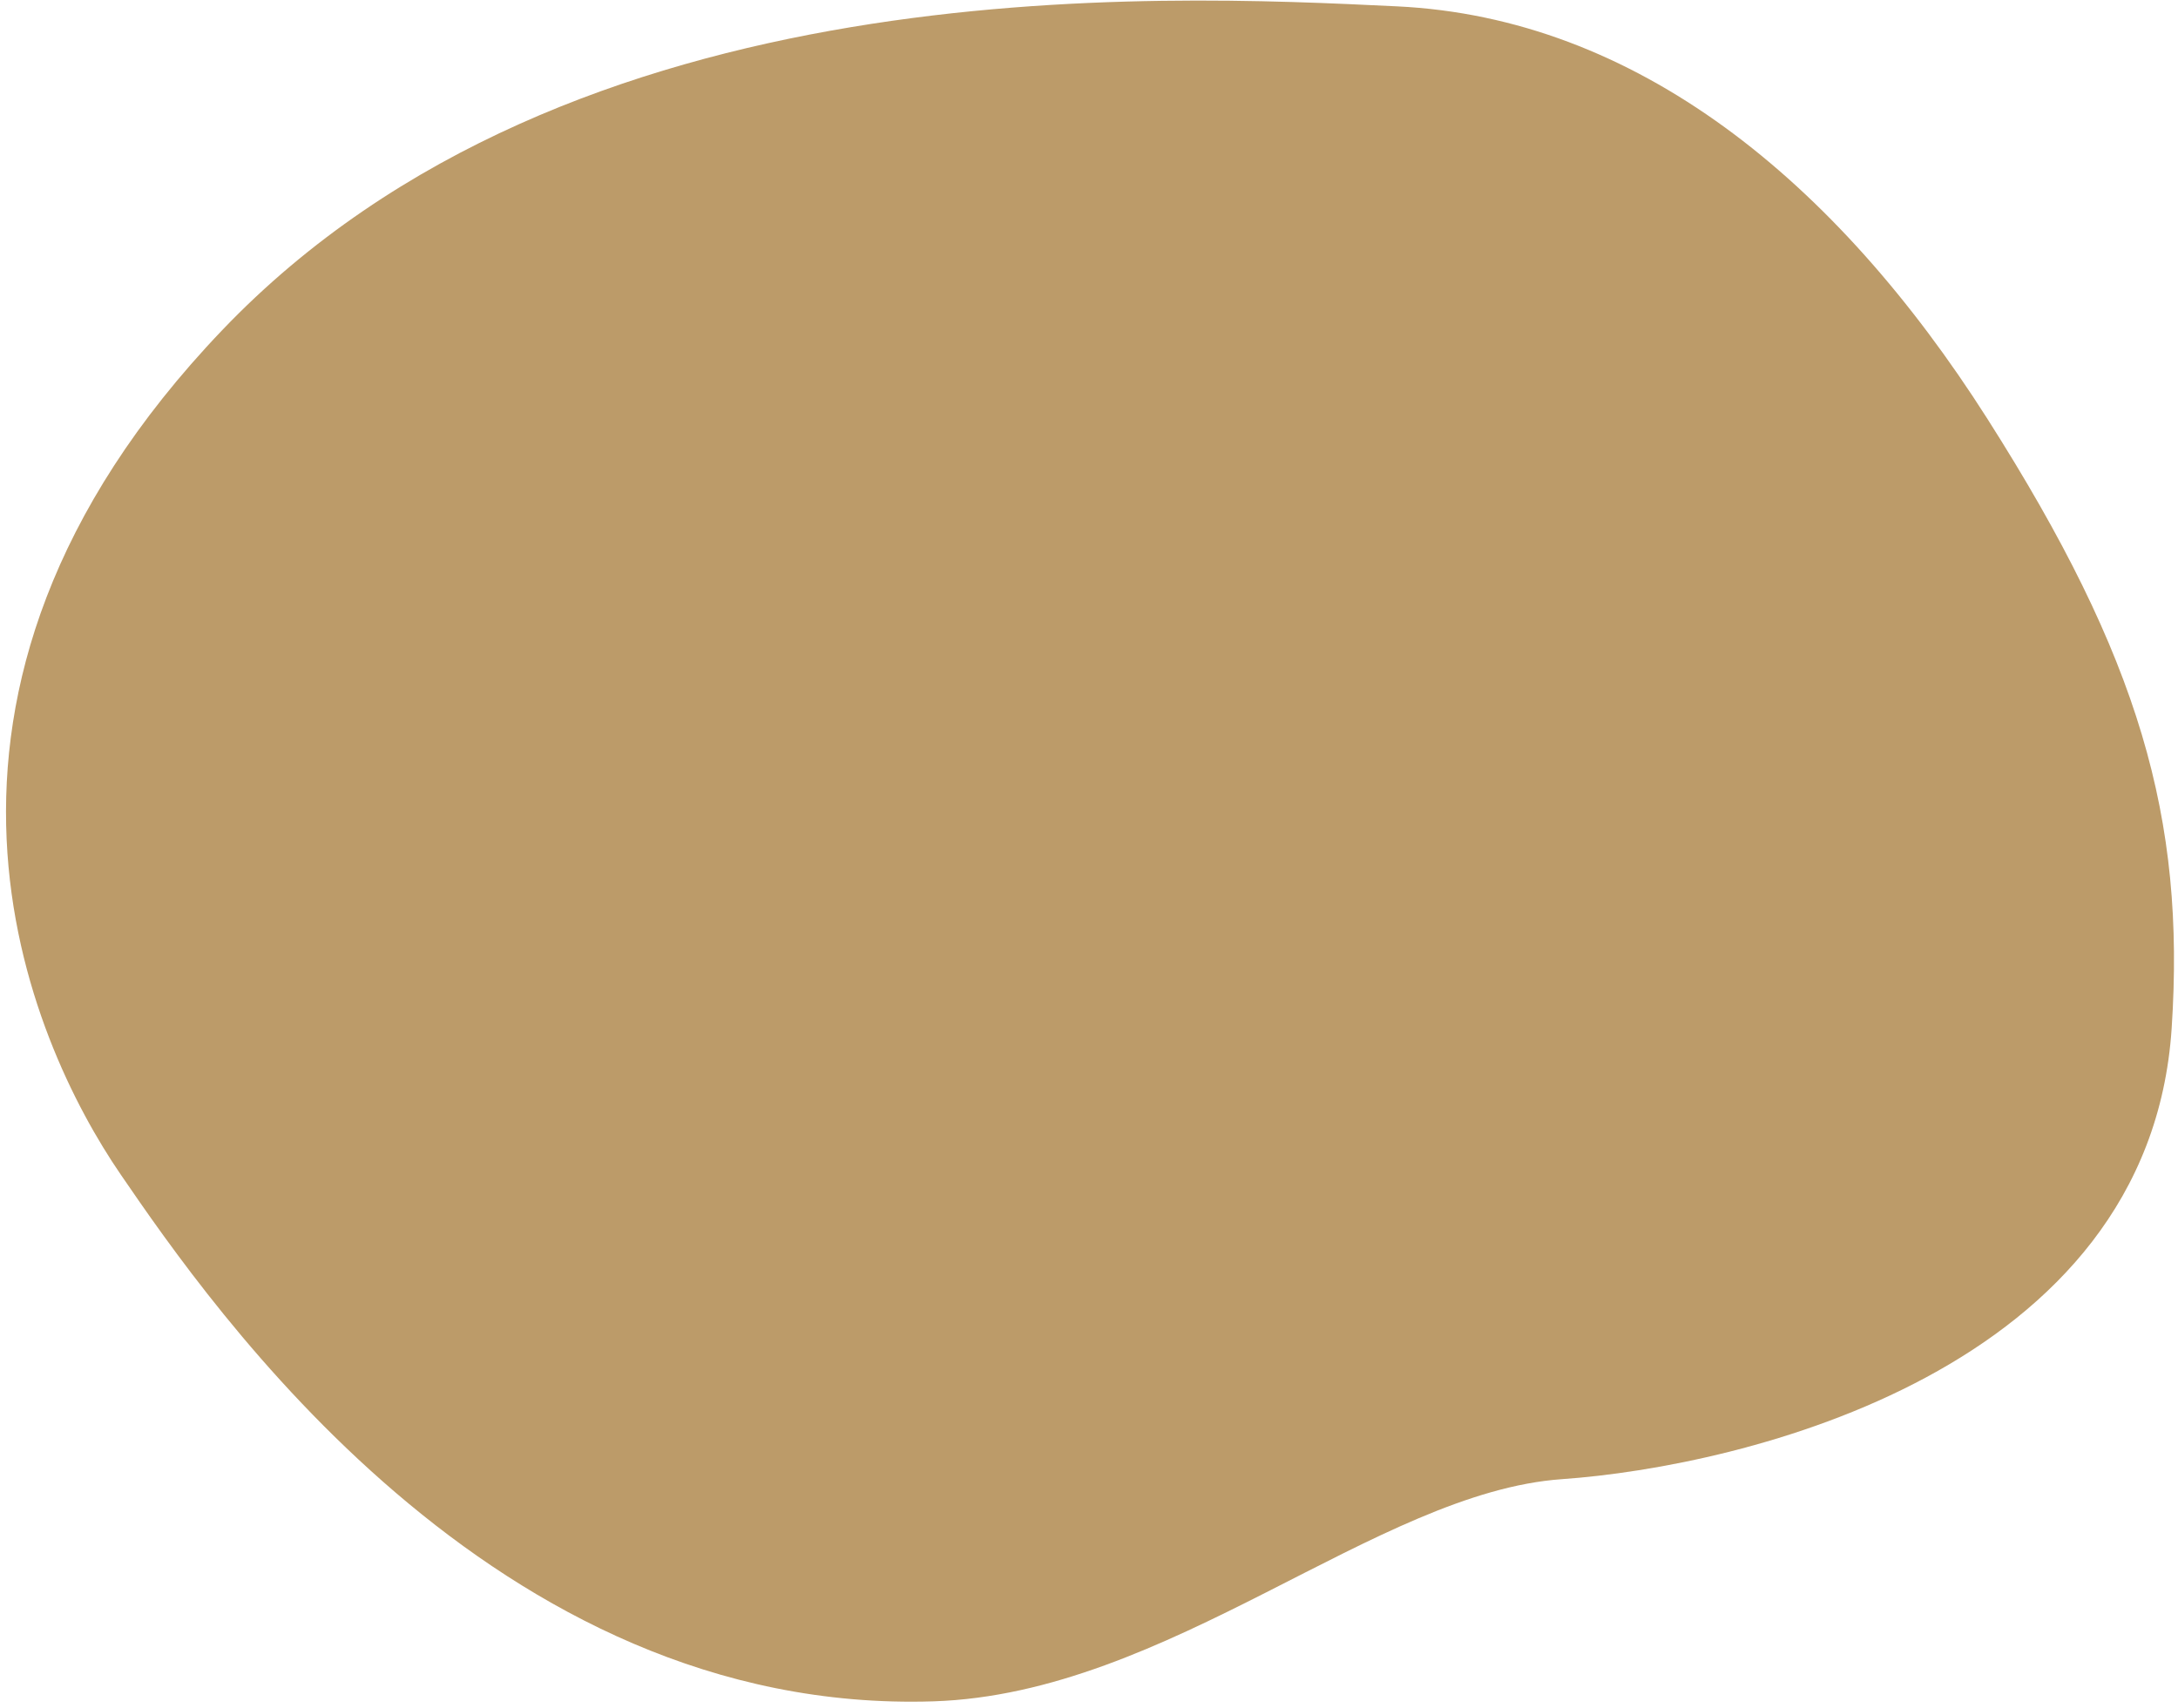
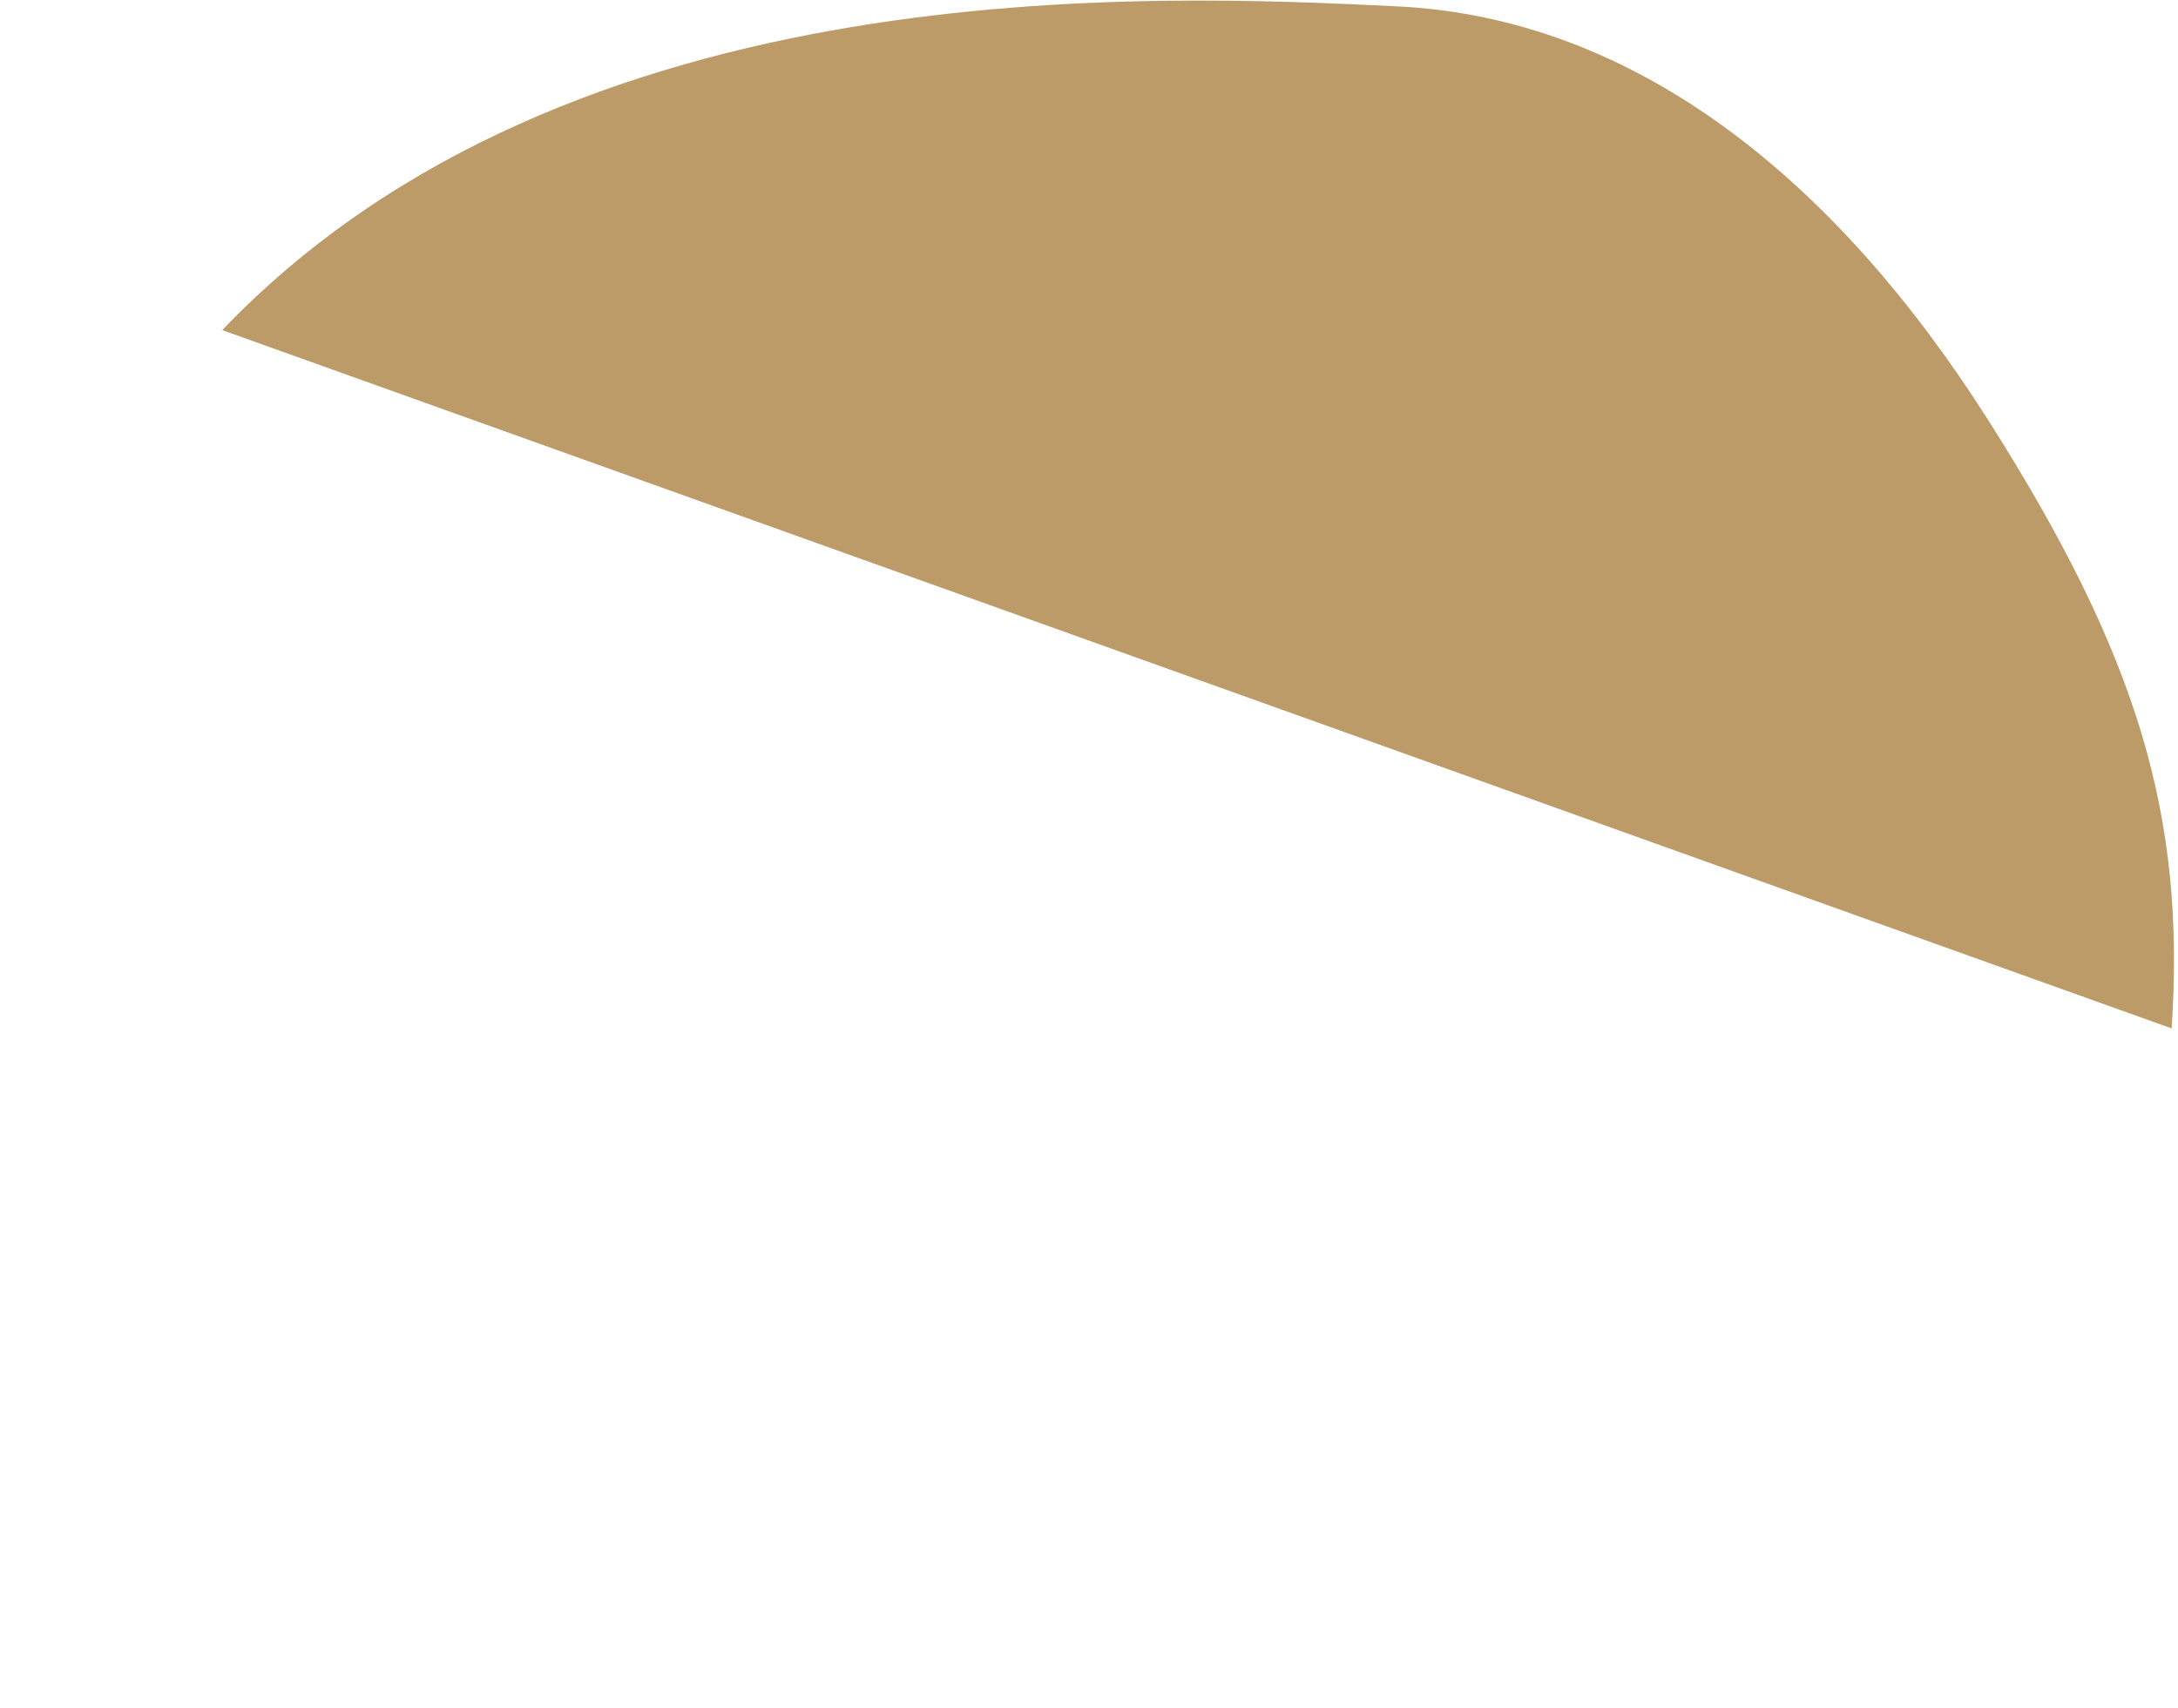
<svg xmlns="http://www.w3.org/2000/svg" width="343" height="269">
-   <path fill="#BC9B69" fill-rule="evenodd" d="M342 162c2.183-33.114-5.052-58.344-29-96S257.61 2.801 220 1C182.39-.801 89.895-5.444 35 52c-54.895 57.444-30.321 112.089-16 133 14.321 20.911 58.654 85.227 128 83 37.092-1.191 69.718-32.945 99-35 28.341-1.989 92.443-17.048 96-71z" />
+   <path fill="#BC9B69" fill-rule="evenodd" d="M342 162c2.183-33.114-5.052-58.344-29-96S257.61 2.801 220 1C182.39-.801 89.895-5.444 35 52z" />
</svg>